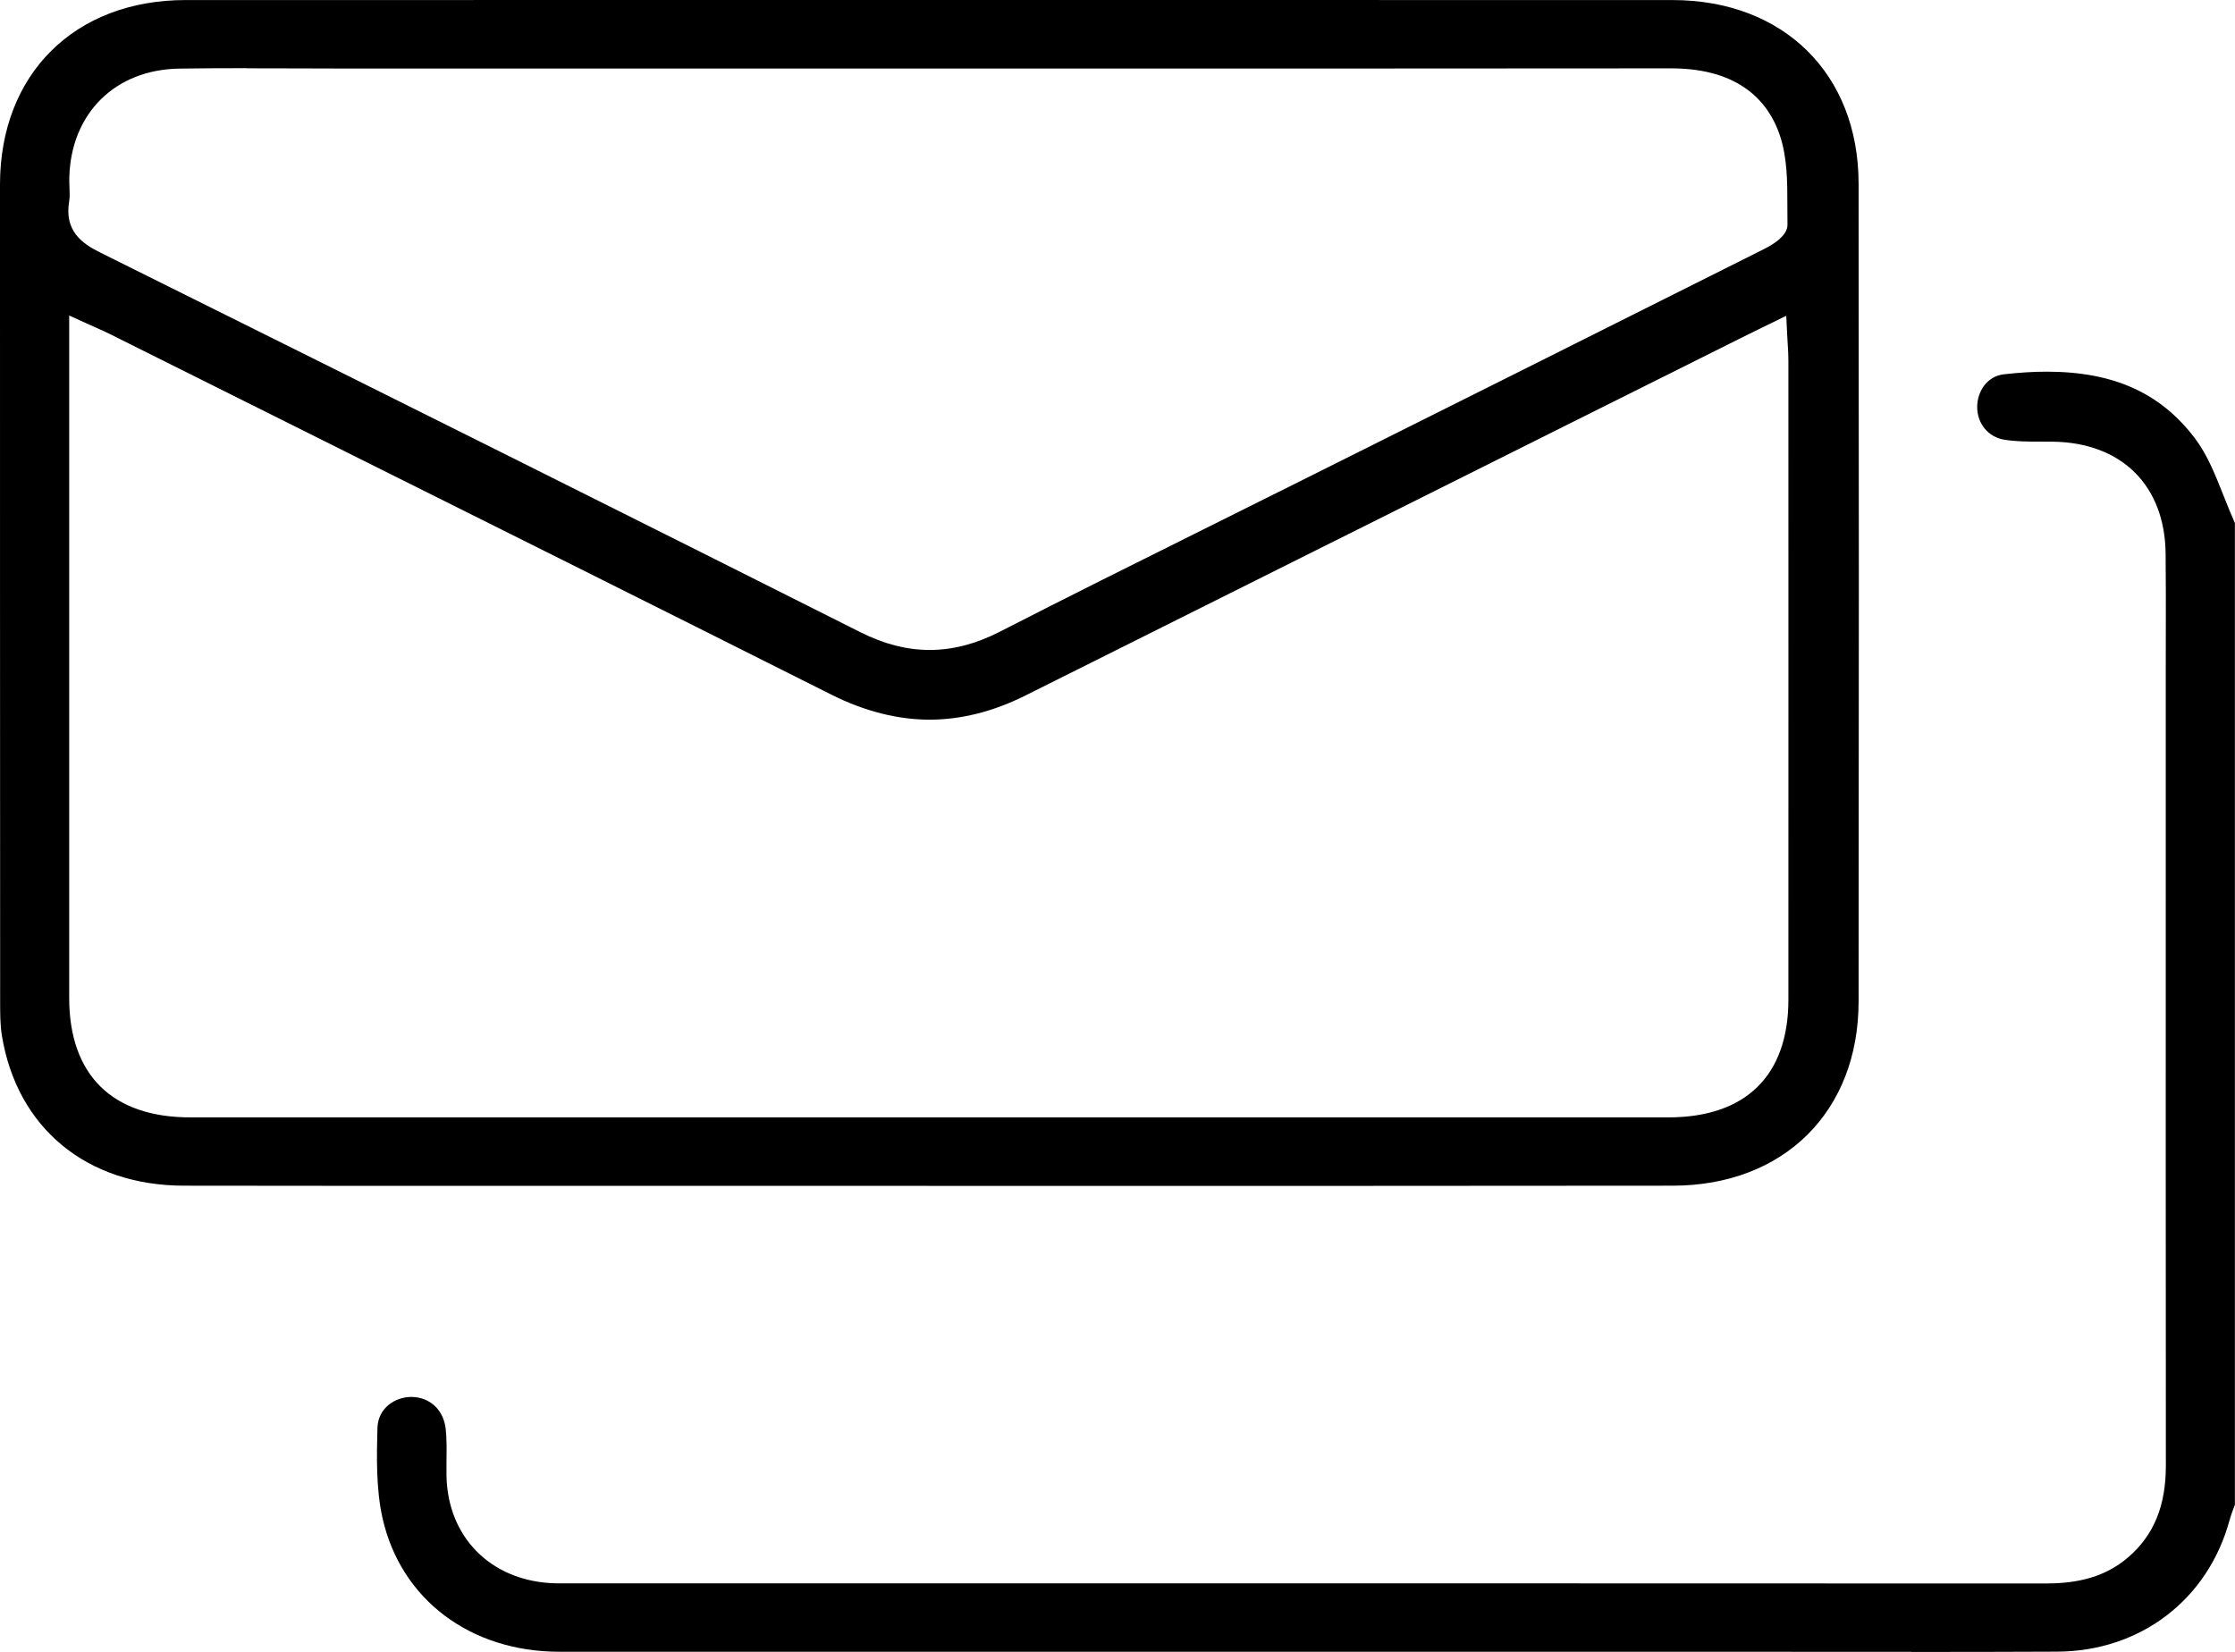
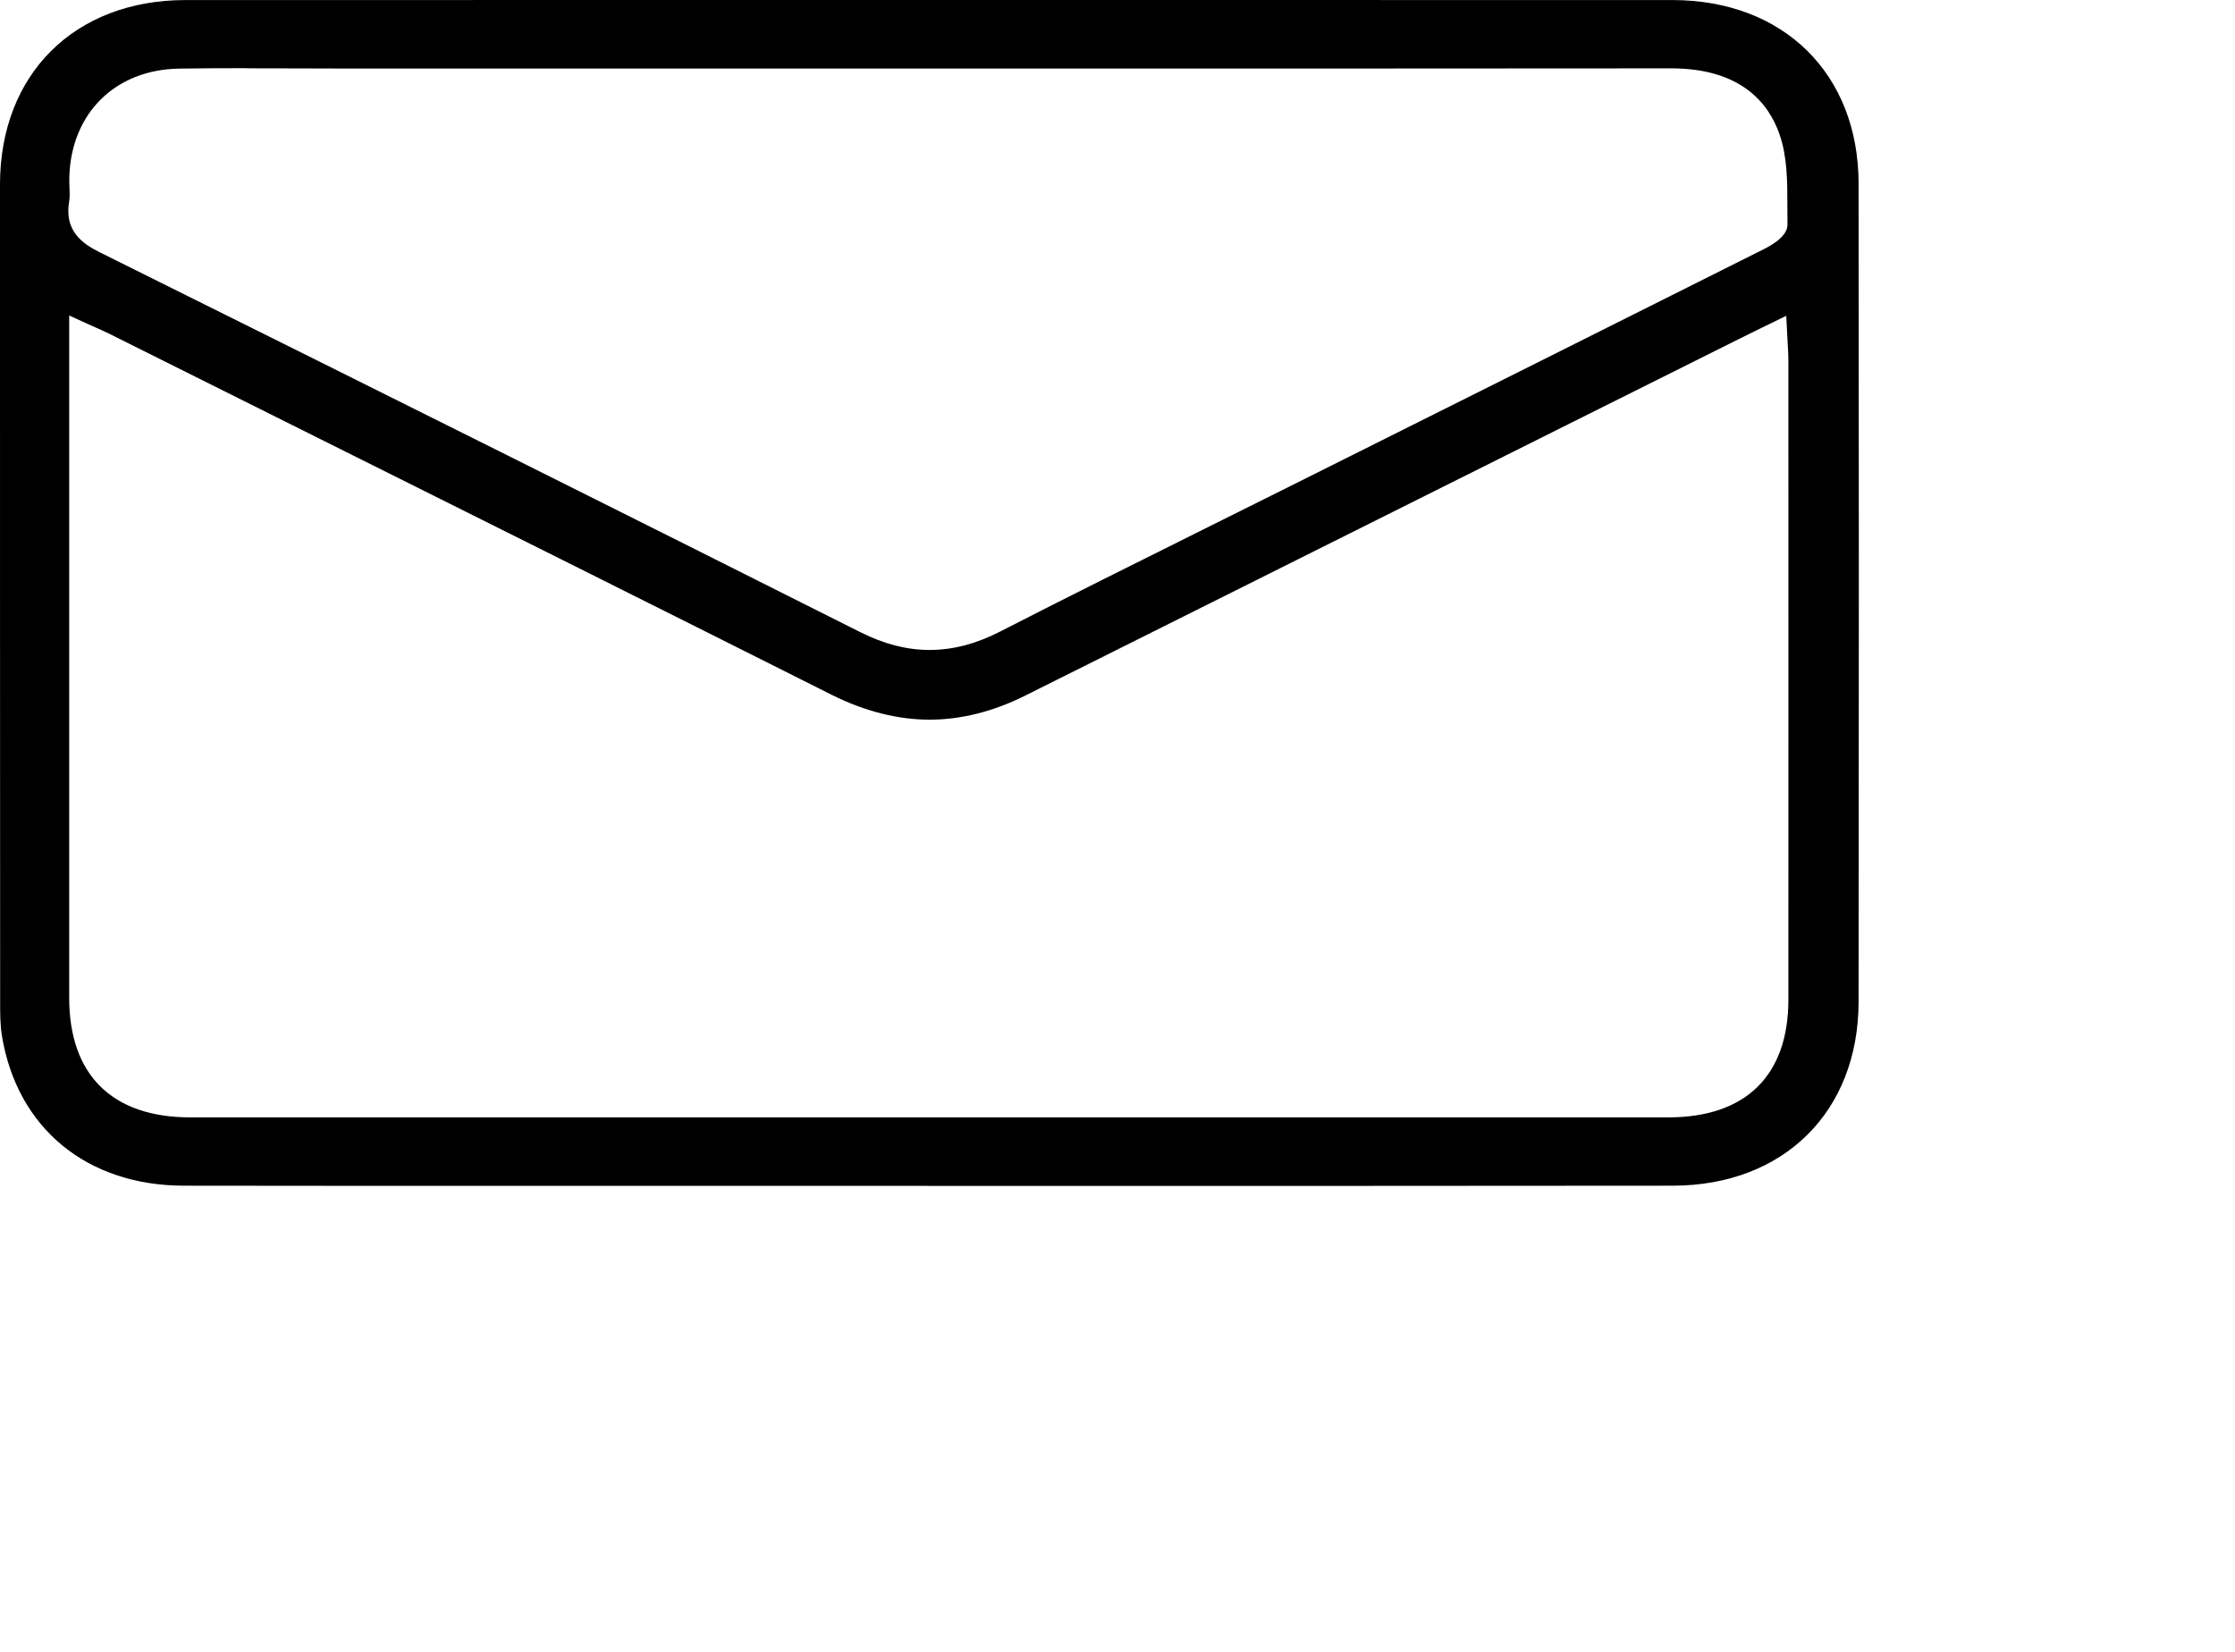
<svg xmlns="http://www.w3.org/2000/svg" width="46" height="34" viewBox="0 0 46 34" fill="none">
  <g id="Layer_1" clip-path="url(#clip0_8104_438)">
-     <path id="Vector" d="M39.338 34C38.606 34 37.873 34 37.14 33.999C36.408 33.999 35.675 33.998 34.942 33.998H22.173C18.619 33.998 15.068 33.998 11.514 33.998C9.679 33.998 8.252 32.92 7.874 31.253C7.736 30.642 7.754 29.953 7.768 29.397C7.778 28.979 8.135 28.753 8.466 28.753C8.852 28.756 9.136 29.025 9.175 29.425C9.194 29.622 9.193 29.821 9.19 30.033C9.19 30.153 9.188 30.273 9.19 30.394C9.221 31.628 10.08 32.509 11.329 32.585C11.392 32.589 11.457 32.59 11.52 32.59H11.662H20.12C27.442 32.59 34.762 32.59 42.083 32.593C42.597 32.593 43.257 32.53 43.812 32.045C44.334 31.589 44.577 30.991 44.577 30.166C44.573 25.988 44.575 21.809 44.575 17.631V13.775C44.575 13.532 44.575 13.289 44.576 13.047C44.577 12.506 44.578 11.944 44.572 11.393C44.557 9.993 43.668 9.111 42.251 9.091C42.174 9.091 42.095 9.091 42.018 9.09C41.748 9.09 41.493 9.09 41.249 9.05C40.921 8.996 40.693 8.719 40.694 8.374C40.694 8.072 40.884 7.745 41.244 7.704C41.556 7.669 41.851 7.65 42.124 7.65C43.496 7.65 44.465 8.085 45.174 9.02C45.43 9.358 45.593 9.77 45.767 10.208C45.84 10.392 45.915 10.581 45.998 10.767V30.973C45.99 30.993 45.982 31.013 45.975 31.033C45.946 31.11 45.915 31.192 45.891 31.279C45.449 32.922 44.055 33.989 42.339 33.996C41.338 34.001 40.337 34.002 39.336 34.002L39.338 34Z" fill="black" />
-     <path id="Vector_2" d="M19.088 24.408H10.279C8.115 24.409 5.951 24.408 3.786 24.405C1.784 24.403 0.348 23.217 0.038 21.311C0.003 21.091 0.003 20.849 0.003 20.635C0 15.021 0 9.407 0 3.793C0.003 1.526 1.534 0.003 3.815 0.001C8.875 0.001 13.936 0 18.997 0C24.057 0 29.278 0 34.419 0.001C36.709 0.001 38.25 1.52 38.253 3.778C38.26 9.081 38.26 14.59 38.253 20.618C38.25 22.88 36.715 24.401 34.433 24.405C32.308 24.408 30.182 24.409 28.058 24.409H19.086L19.088 24.408ZM1.424 11.001C1.424 14.18 1.424 17.359 1.424 20.538C1.424 22.126 2.31 22.999 3.915 22.999H34.337C35.93 22.999 36.808 22.138 36.808 20.577C36.81 16.191 36.808 11.804 36.808 7.418C36.808 7.309 36.802 7.203 36.794 7.08C36.791 7.019 36.787 6.953 36.783 6.882L36.764 6.5L36.191 6.78C36.047 6.851 35.92 6.912 35.796 6.975L32.171 8.785C28.482 10.627 24.794 12.47 21.106 14.315C20.447 14.645 19.782 14.813 19.132 14.813C18.482 14.813 17.795 14.641 17.119 14.302C13.421 12.444 9.655 10.566 6.014 8.749L2.268 6.879C2.18 6.836 2.092 6.795 1.979 6.745C1.921 6.719 1.857 6.69 1.784 6.658L1.424 6.494V11.003V11.001ZM5.087 1.403C4.547 1.403 4.104 1.406 3.692 1.412C2.376 1.431 1.466 2.326 1.427 3.639C1.424 3.71 1.427 3.783 1.43 3.856C1.434 3.96 1.438 4.058 1.424 4.143C1.321 4.742 1.68 5.007 2.045 5.189C8.167 8.232 13.143 10.716 17.707 13.012C18.196 13.258 18.663 13.378 19.135 13.378C19.606 13.378 20.082 13.256 20.573 13.005C21.957 12.295 23.376 11.59 24.747 10.907C25.324 10.62 25.899 10.334 26.475 10.046L27.96 9.304C30.742 7.913 33.526 6.521 36.307 5.126C36.796 4.881 36.792 4.672 36.789 4.603C36.787 4.48 36.787 4.354 36.787 4.229C36.787 3.737 36.787 3.227 36.623 2.758C36.408 2.142 35.848 1.407 34.397 1.407C31.915 1.41 29.439 1.411 26.963 1.411H7.191C6.834 1.411 6.484 1.408 6.136 1.408C5.786 1.408 5.436 1.406 5.087 1.406V1.403Z" fill="black" />
+     <path id="Vector_2" d="M19.088 24.408H10.279C8.115 24.409 5.951 24.408 3.786 24.405C1.784 24.403 0.348 23.217 0.038 21.311C0.003 21.091 0.003 20.849 0.003 20.635C0 15.021 0 9.407 0 3.793C0.003 1.526 1.534 0.003 3.815 0.001C8.875 0.001 13.936 0 18.997 0C24.057 0 29.278 0 34.419 0.001C36.709 0.001 38.25 1.52 38.253 3.778C38.26 9.081 38.26 14.59 38.253 20.618C38.25 22.88 36.715 24.401 34.433 24.405C32.308 24.408 30.182 24.409 28.058 24.409H19.086L19.088 24.408ZM1.424 11.001C1.424 14.18 1.424 17.359 1.424 20.538C1.424 22.126 2.31 22.999 3.915 22.999H34.337C35.93 22.999 36.808 22.138 36.808 20.577C36.81 16.191 36.808 11.804 36.808 7.418C36.808 7.309 36.802 7.203 36.794 7.08L36.764 6.5L36.191 6.78C36.047 6.851 35.92 6.912 35.796 6.975L32.171 8.785C28.482 10.627 24.794 12.47 21.106 14.315C20.447 14.645 19.782 14.813 19.132 14.813C18.482 14.813 17.795 14.641 17.119 14.302C13.421 12.444 9.655 10.566 6.014 8.749L2.268 6.879C2.18 6.836 2.092 6.795 1.979 6.745C1.921 6.719 1.857 6.69 1.784 6.658L1.424 6.494V11.003V11.001ZM5.087 1.403C4.547 1.403 4.104 1.406 3.692 1.412C2.376 1.431 1.466 2.326 1.427 3.639C1.424 3.71 1.427 3.783 1.43 3.856C1.434 3.96 1.438 4.058 1.424 4.143C1.321 4.742 1.68 5.007 2.045 5.189C8.167 8.232 13.143 10.716 17.707 13.012C18.196 13.258 18.663 13.378 19.135 13.378C19.606 13.378 20.082 13.256 20.573 13.005C21.957 12.295 23.376 11.59 24.747 10.907C25.324 10.62 25.899 10.334 26.475 10.046L27.96 9.304C30.742 7.913 33.526 6.521 36.307 5.126C36.796 4.881 36.792 4.672 36.789 4.603C36.787 4.48 36.787 4.354 36.787 4.229C36.787 3.737 36.787 3.227 36.623 2.758C36.408 2.142 35.848 1.407 34.397 1.407C31.915 1.41 29.439 1.411 26.963 1.411H7.191C6.834 1.411 6.484 1.408 6.136 1.408C5.786 1.408 5.436 1.406 5.087 1.406V1.403Z" fill="black" />
  </g>
  <defs>
    <clipPath id="clip0_8104_438">
      <rect width="46" height="34" fill="white" />
    </clipPath>
  </defs>
</svg>